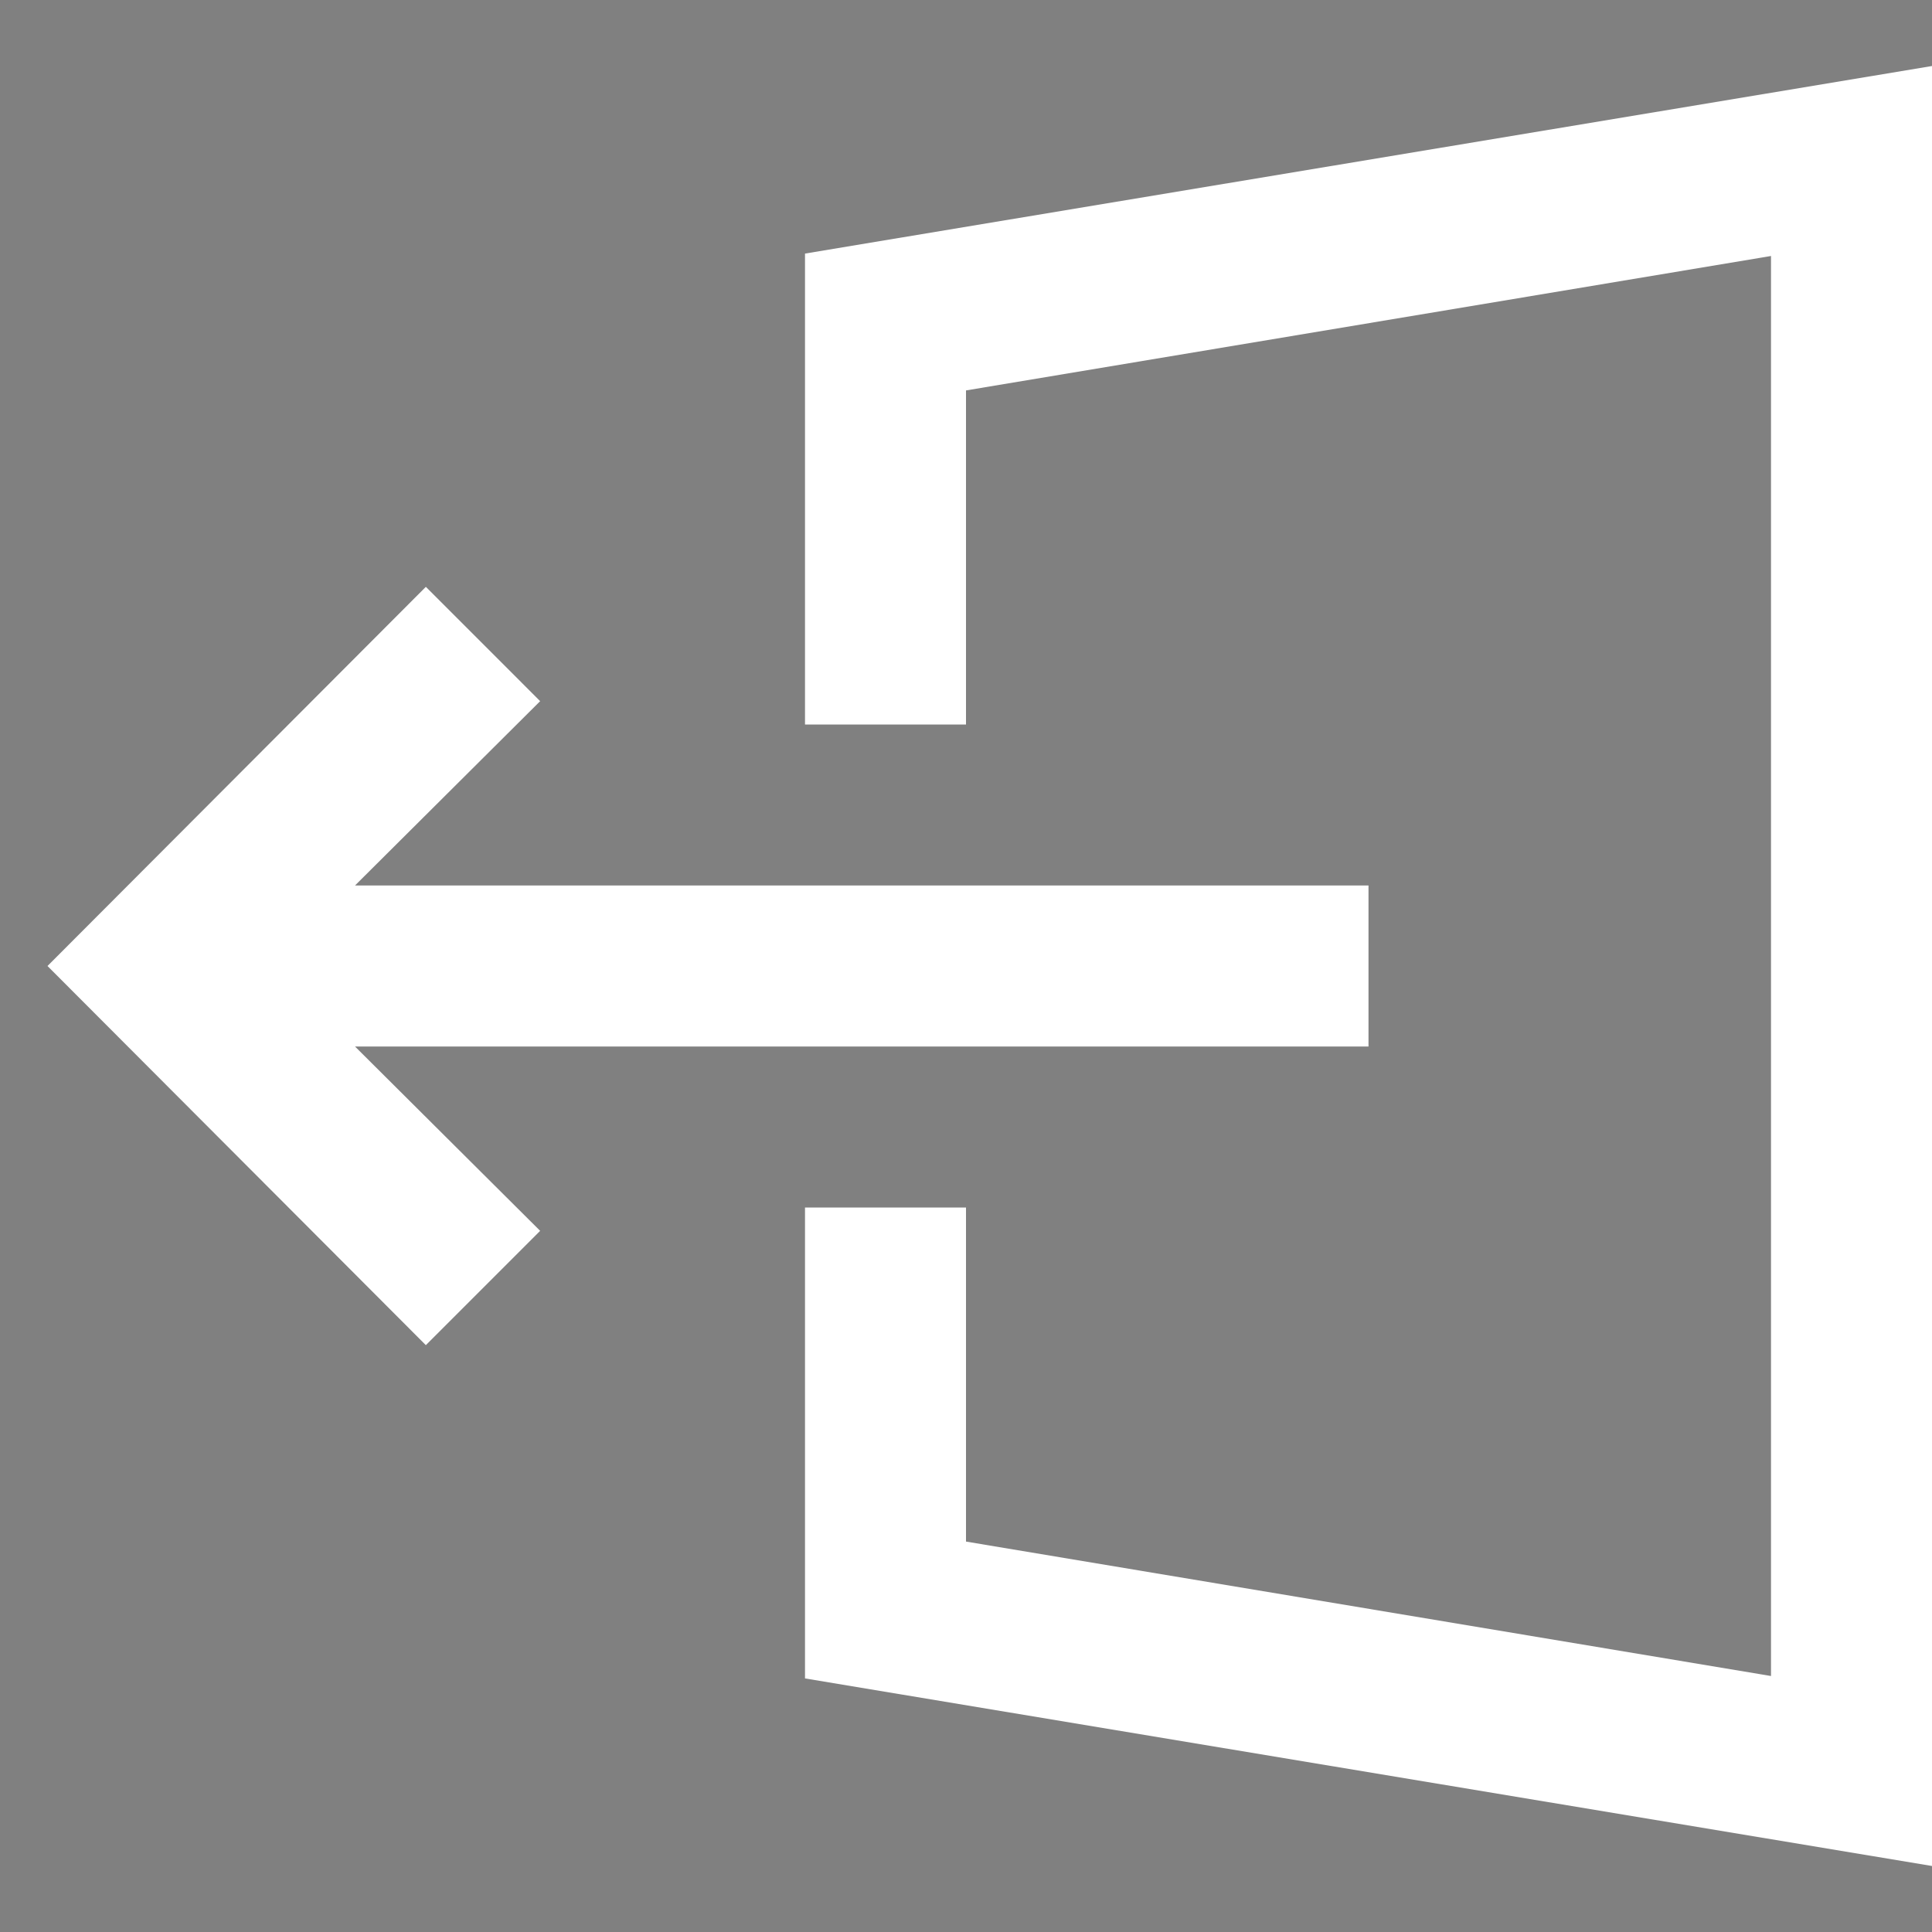
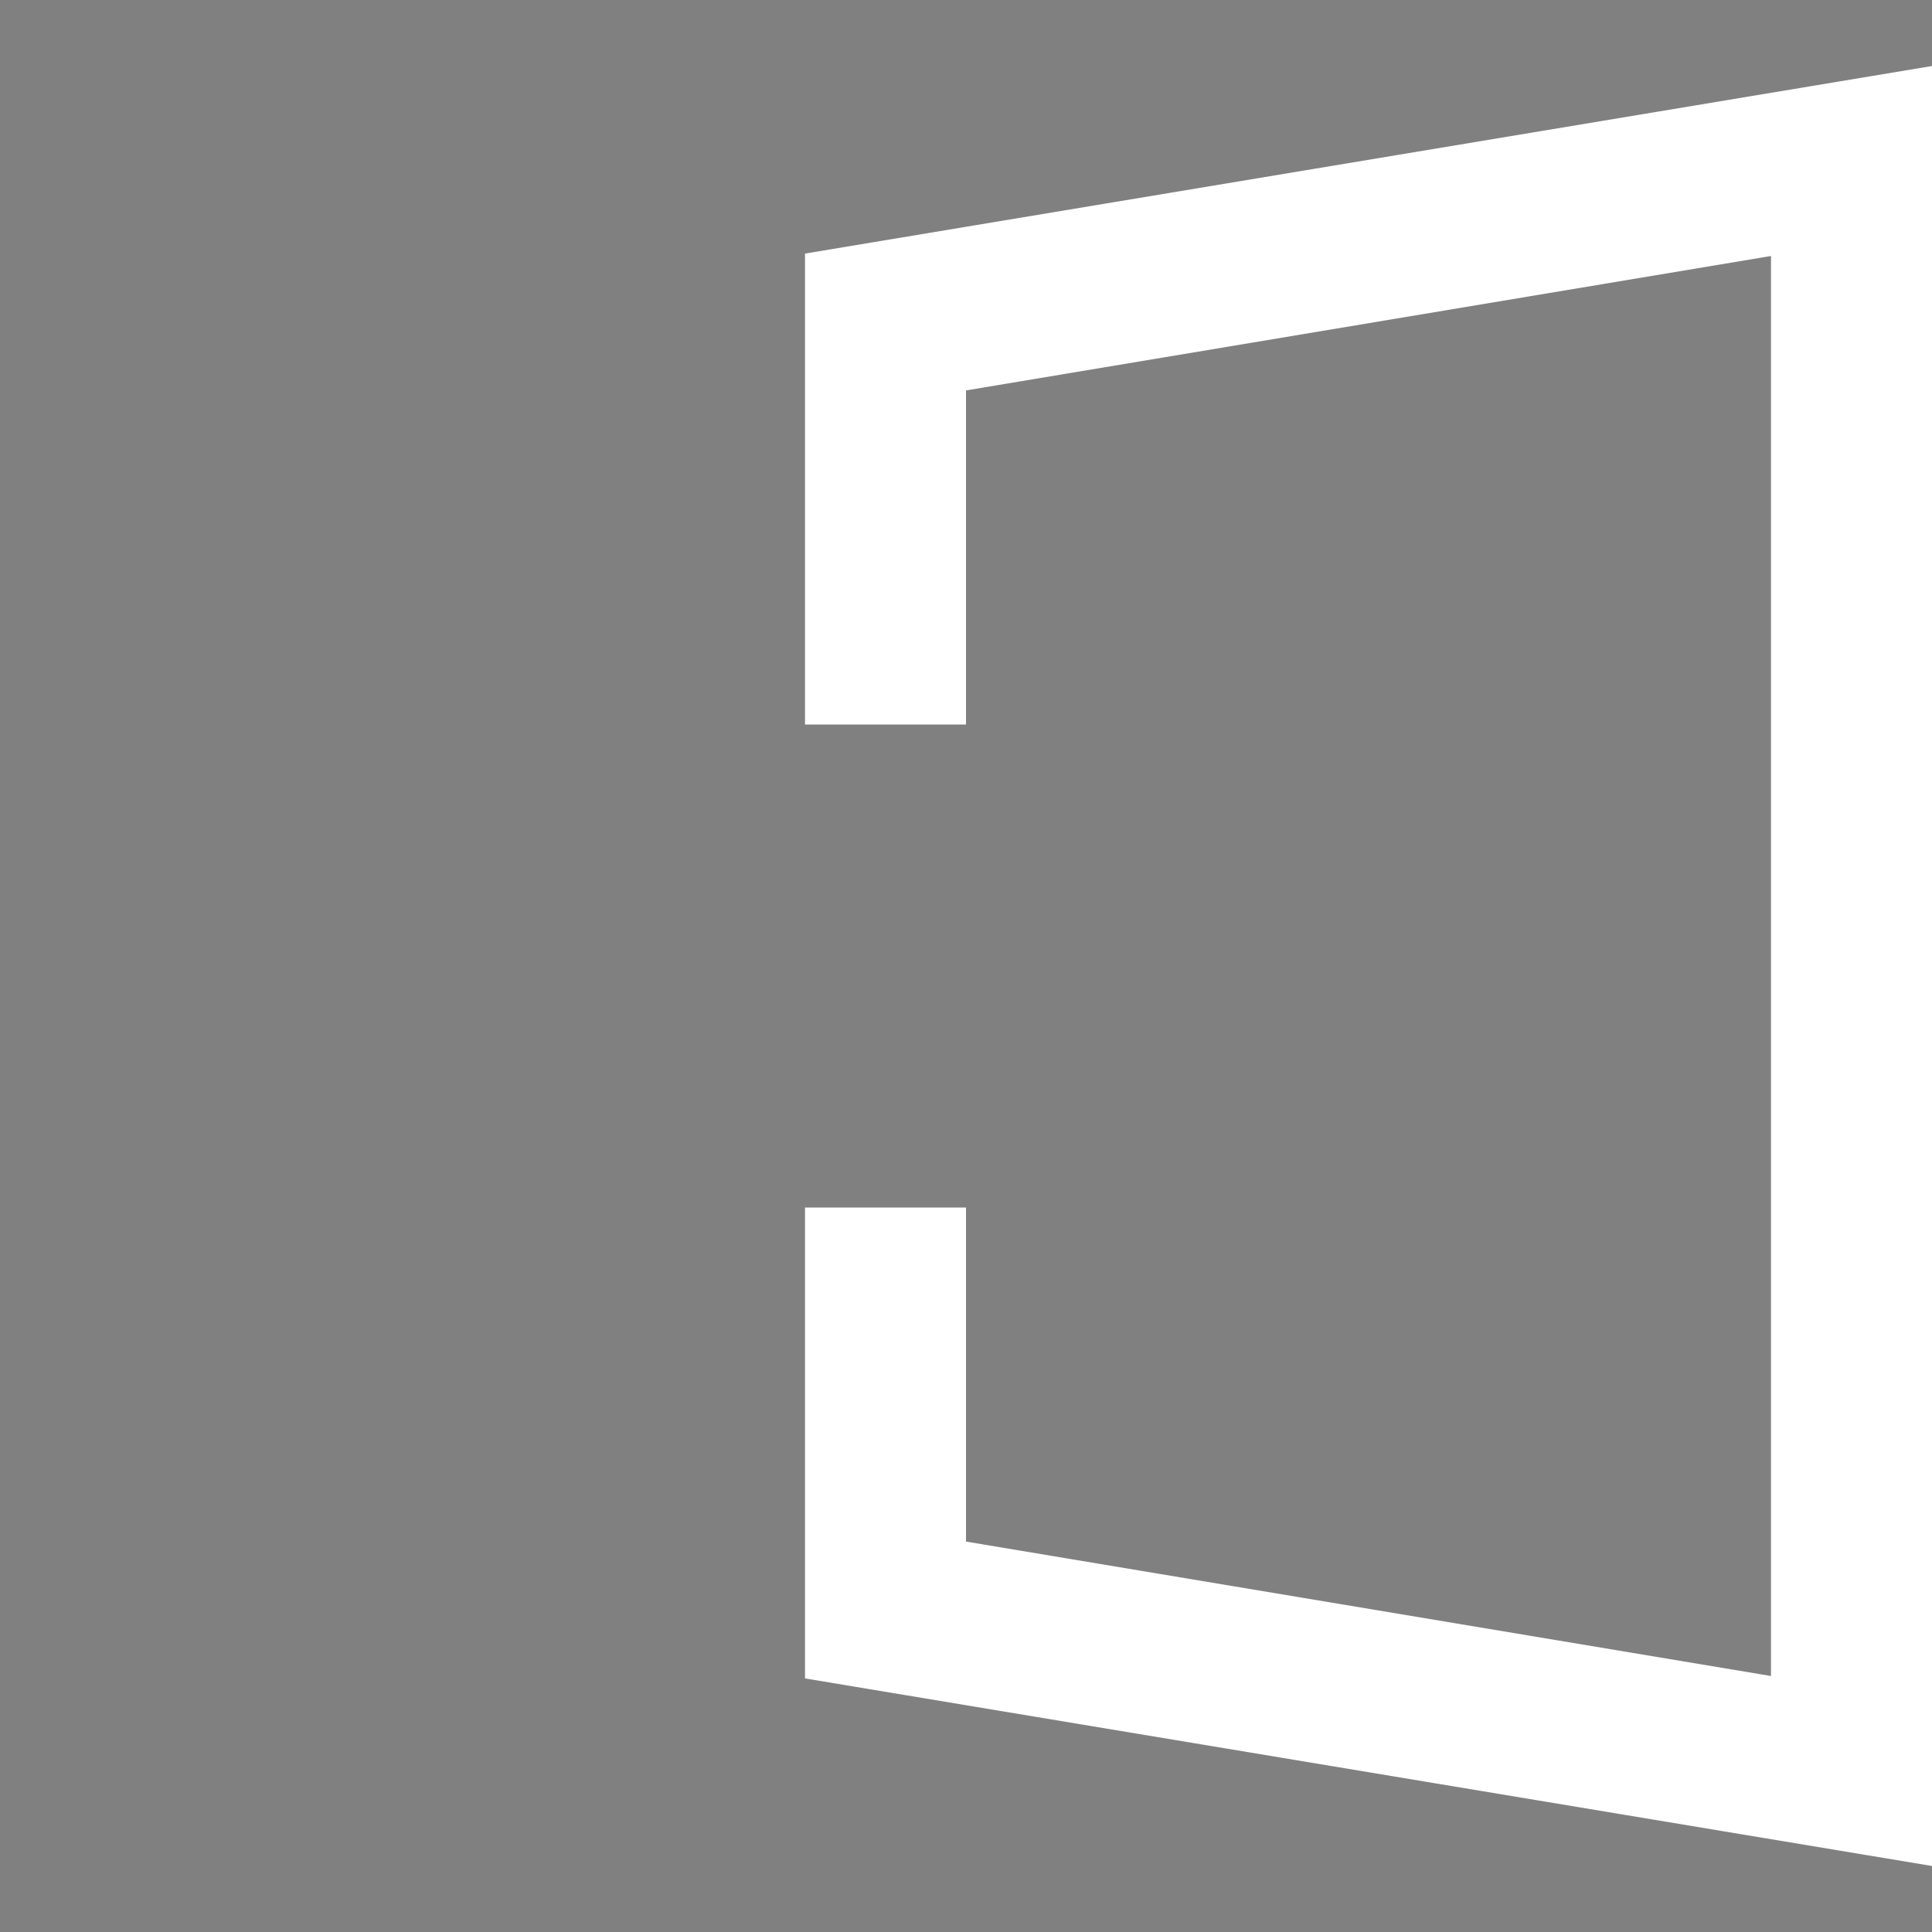
<svg xmlns="http://www.w3.org/2000/svg" viewBox="0 0 24 24">
  <rect x="0" y="0" width="24" height="24" fill="#808080" stroke="none" />
  <defs>
    <style>.a{fill:#fff;}.b{clip-path:url(#a);}</style>
    <clipPath id="a">
      <path d="M-173,105.88A5.32,5.32,0,0,1-175.91,99,5.28,5.28,0,0,1-169,96.1a5.25,5.25,0,0,1,2.86,6.91A5.29,5.29,0,0,1-173,105.88Zm12.85,1.21,1.14-2.76a.73.73,0,0,0-.35-.94l-2.56-1.26a8.32,8.32,0,0,0,0-2.23l2.56-1.29a.73.73,0,0,0,.35-.94l-1.14-2.76a.73.73,0,0,0-.91-.43l-2.7.91a8.82,8.82,0,0,0-1.6-1.57l.91-2.71a.71.71,0,0,0-.43-.91l-2.76-1.14a.71.71,0,0,0-.93.35L-169.89,92a8.25,8.25,0,0,0-2.22,0l-1.29-2.56a.73.73,0,0,0-.94-.35l-2.76,1.14a.78.78,0,0,0-.43.91l.91,2.71a9.71,9.71,0,0,0-1.57,1.57l-2.7-.91a.71.71,0,0,0-.91.43l-1.14,2.76a.73.73,0,0,0,.35.94l2.56,1.26a8.33,8.33,0,0,0,0,2.23l-2.56,1.29a.73.73,0,0,0-.35.94l1.14,2.76a.76.76,0,0,0,.91.43l2.7-.91a8.82,8.82,0,0,0,1.6,1.57l-.91,2.71a.7.7,0,0,0,.43.91l2.76,1.14a.71.71,0,0,0,.93-.35l1.27-2.56a8.25,8.25,0,0,0,2.22,0l1.29,2.56a.73.73,0,0,0,.94.35l2.76-1.14a.78.78,0,0,0,.43-.91l-.91-2.71a9.71,9.71,0,0,0,1.57-1.57l2.7.91A.76.76,0,0,0-160.2,107.09Z" />
    </clipPath>
  </defs>
  <title>icon-Log Out</title>
  <polygon class="a" points="24 23.18 10 20.85 10 15 12 15 12 19.15 22 20.82 22 3.18 12 4.85 12 9 10 9 10 3.15 24 0.82 24 23.18" />
-   <polygon class="a" points="17 11 4.41 11 6.71 8.71 5.29 7.29 0.59 12 5.29 16.71 6.71 15.29 4.41 13 17 13 17 11" />
  <path d="M-173,105.88A5.32,5.32,0,0,1-175.91,99,5.28,5.28,0,0,1-169,96.1a5.25,5.25,0,0,1,2.86,6.91A5.29,5.29,0,0,1-173,105.88Zm12.85,1.21,1.14-2.76a.73.73,0,0,0-.35-.94l-2.56-1.26a8.32,8.32,0,0,0,0-2.23l2.56-1.29a.73.73,0,0,0,.35-.94l-1.14-2.76a.73.73,0,0,0-.91-.43l-2.7.91a8.82,8.82,0,0,0-1.6-1.57l.91-2.71a.71.71,0,0,0-.43-.91l-2.76-1.14a.71.71,0,0,0-.93.35L-169.89,92a8.25,8.25,0,0,0-2.22,0l-1.29-2.56a.73.73,0,0,0-.94-.35l-2.76,1.14a.78.78,0,0,0-.43.91l.91,2.71a9.71,9.71,0,0,0-1.57,1.57l-2.7-.91a.71.71,0,0,0-.91.43l-1.14,2.76a.73.73,0,0,0,.35.94l2.56,1.26a8.33,8.33,0,0,0,0,2.23l-2.56,1.29a.73.73,0,0,0-.35.94l1.14,2.76a.76.76,0,0,0,.91.43l2.7-.91a8.82,8.82,0,0,0,1.6,1.57l-.91,2.71a.7.7,0,0,0,.43.91l2.76,1.14a.71.71,0,0,0,.93-.35l1.27-2.56a8.25,8.25,0,0,0,2.22,0l1.29,2.56a.73.73,0,0,0,.94.35l2.76-1.14a.78.78,0,0,0,.43-.91l-.91-2.71a9.71,9.71,0,0,0,1.57-1.57l2.7.91A.76.76,0,0,0-160.2,107.09Z" />
  <g class="b">
    <rect x="-201" y="-230" width="1440" height="900" />
  </g>
</svg>